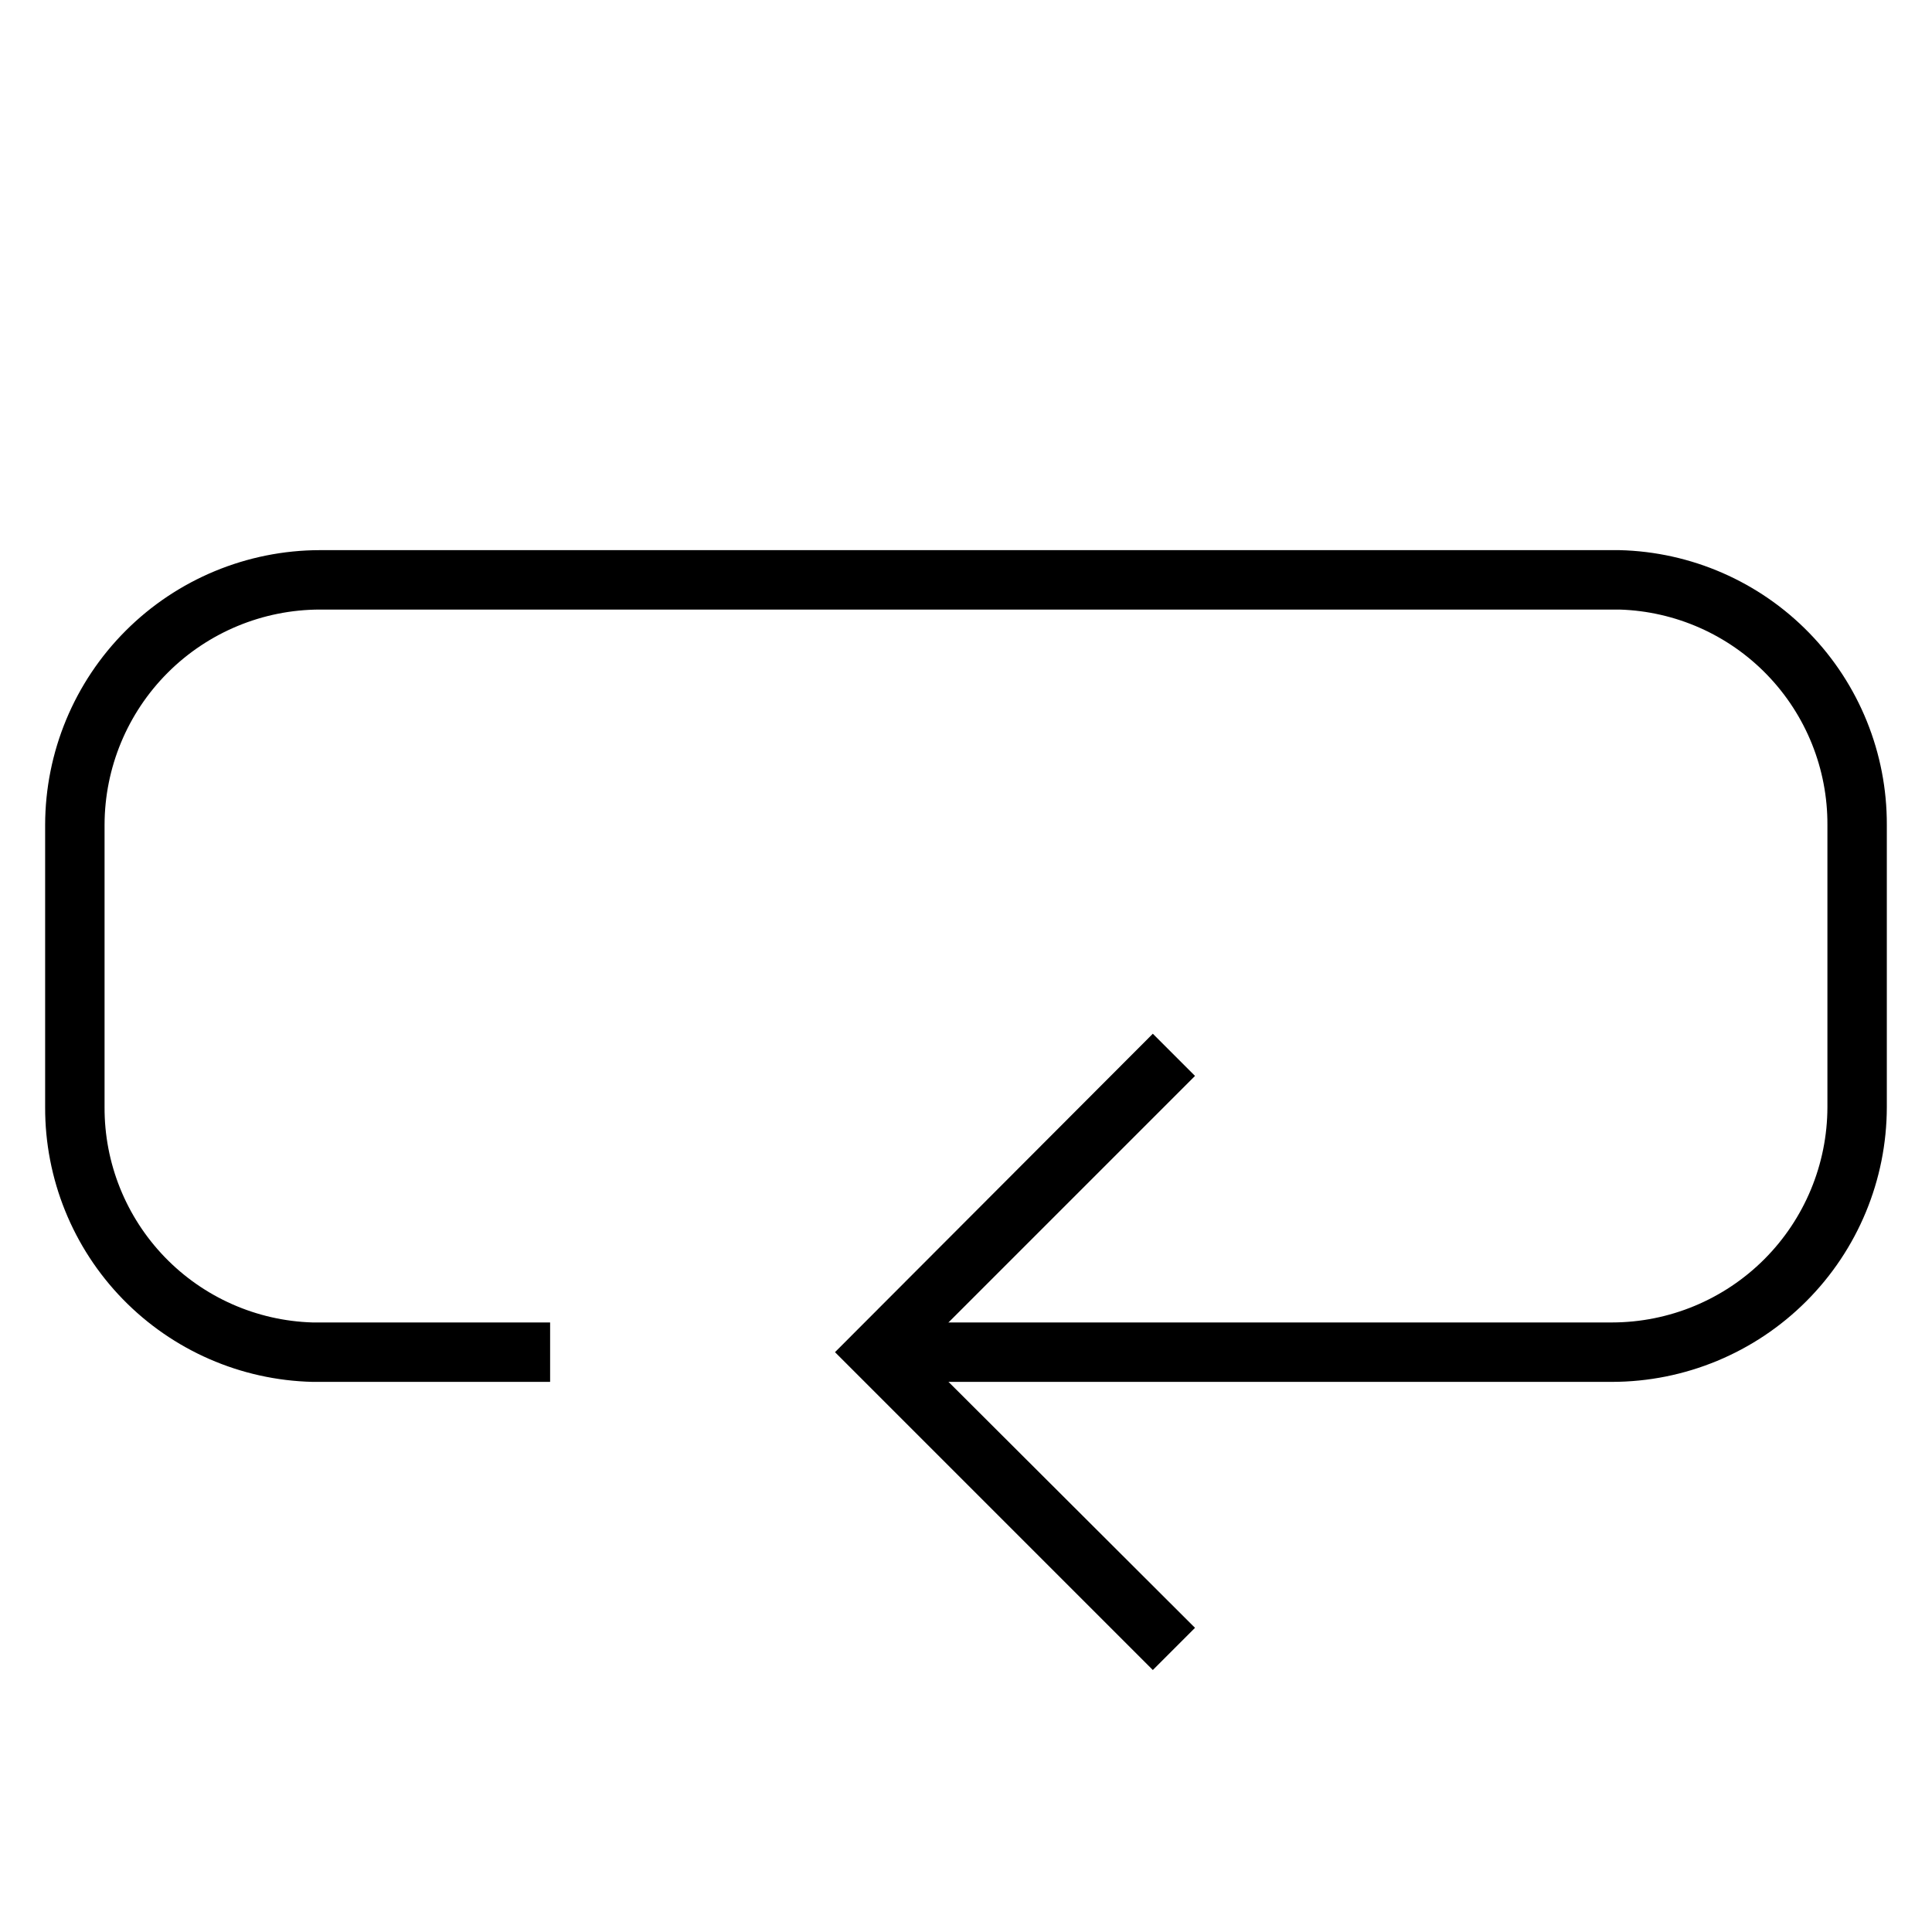
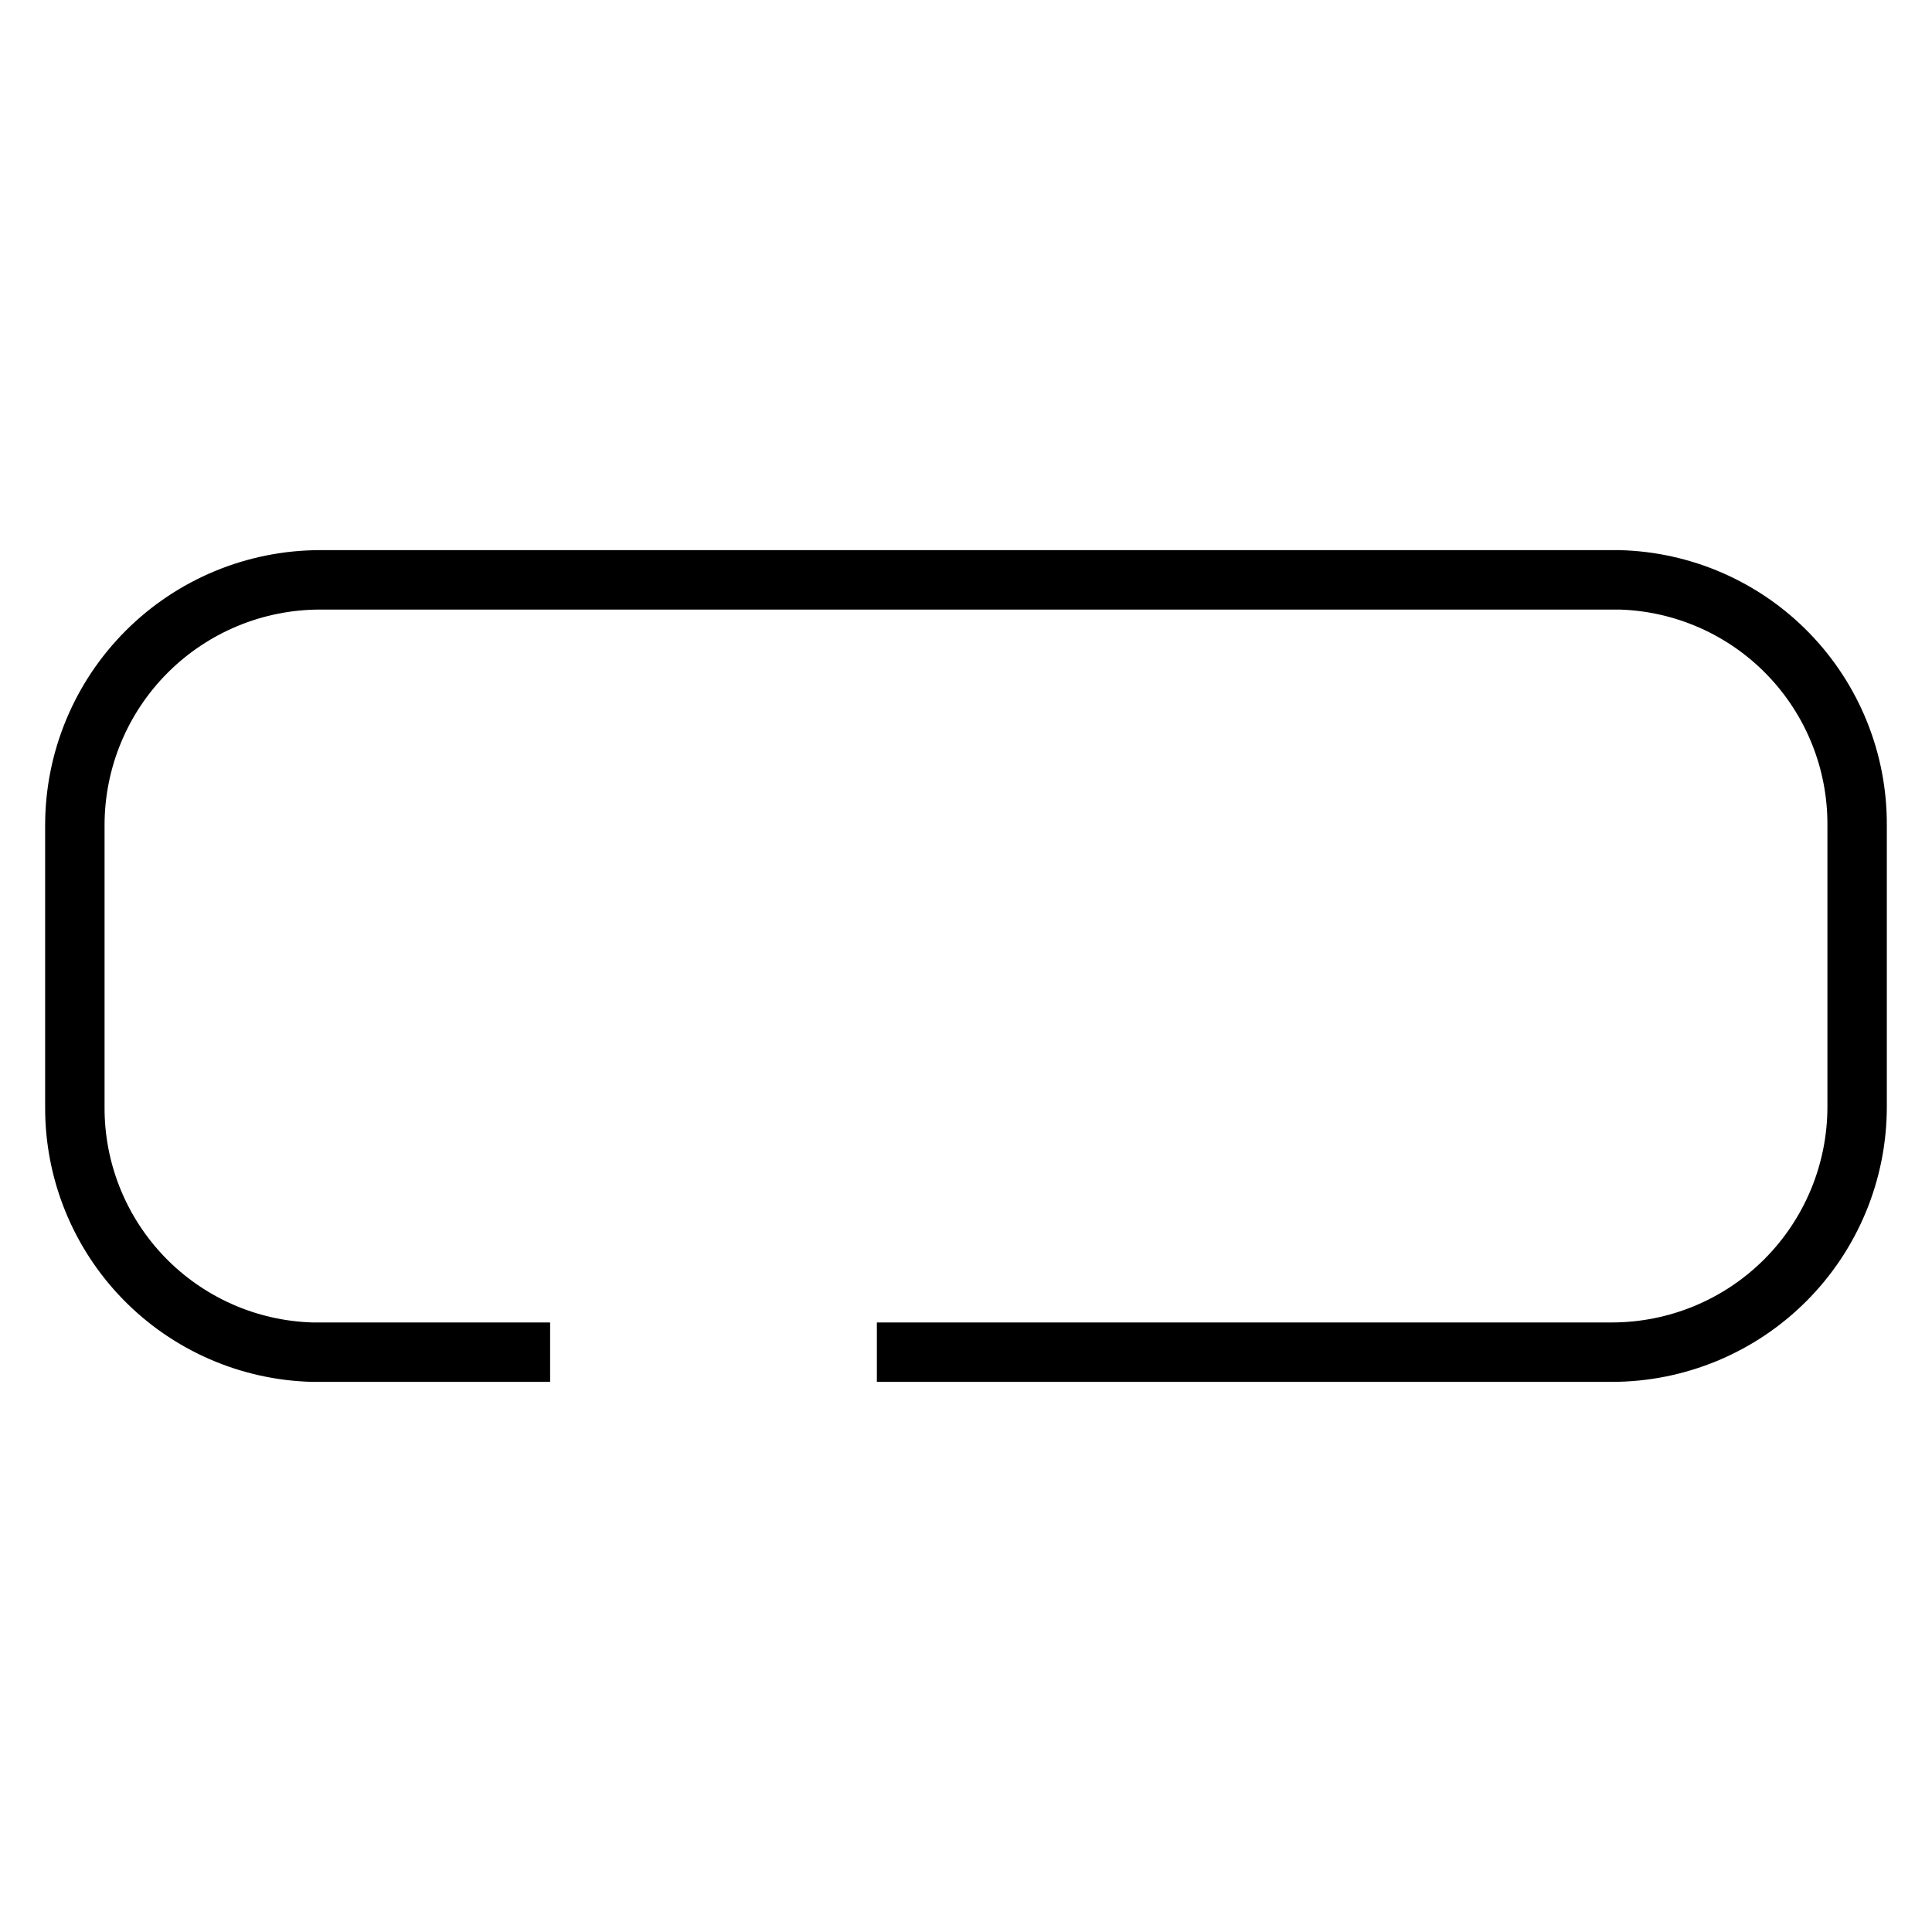
<svg xmlns="http://www.w3.org/2000/svg" fill="#000000" width="800px" height="800px" version="1.1" viewBox="144 144 512 512">
  <g>
    <path d="m571.21 510.21h-194.83v-15.746h194.83c15.129-0.02 29.633-6.039 40.332-16.738 10.699-10.699 16.719-25.203 16.742-40.332v-74.785c0.066-14.82-5.656-29.078-15.949-39.738-10.293-10.664-24.344-16.883-39.156-17.332h-344.4c-15.129 0.02-29.633 6.039-40.332 16.738-10.699 10.699-16.719 25.203-16.738 40.332v74.785c-0.07 14.82 5.652 29.078 15.945 39.742 10.293 10.66 24.344 16.879 39.156 17.328h62.977v15.742l-62.977 0.004c-18.988-0.453-37.043-8.332-50.289-21.945-13.242-13.613-20.625-31.879-20.559-50.871v-74.785c0.023-19.305 7.699-37.812 21.352-51.465s32.16-21.328 51.465-21.352h344.4c18.988 0.453 37.043 8.332 50.289 21.945s20.625 31.879 20.559 50.871v74.785c-0.02 19.305-7.699 37.816-21.352 51.465-13.648 13.652-32.16 21.332-51.465 21.352z" />
-     <path d="m449.51 586.57-84.23-84.23 84.23-84.391 11.18 11.18-73.211 73.211 73.211 73.051z" />
  </g>
</svg>